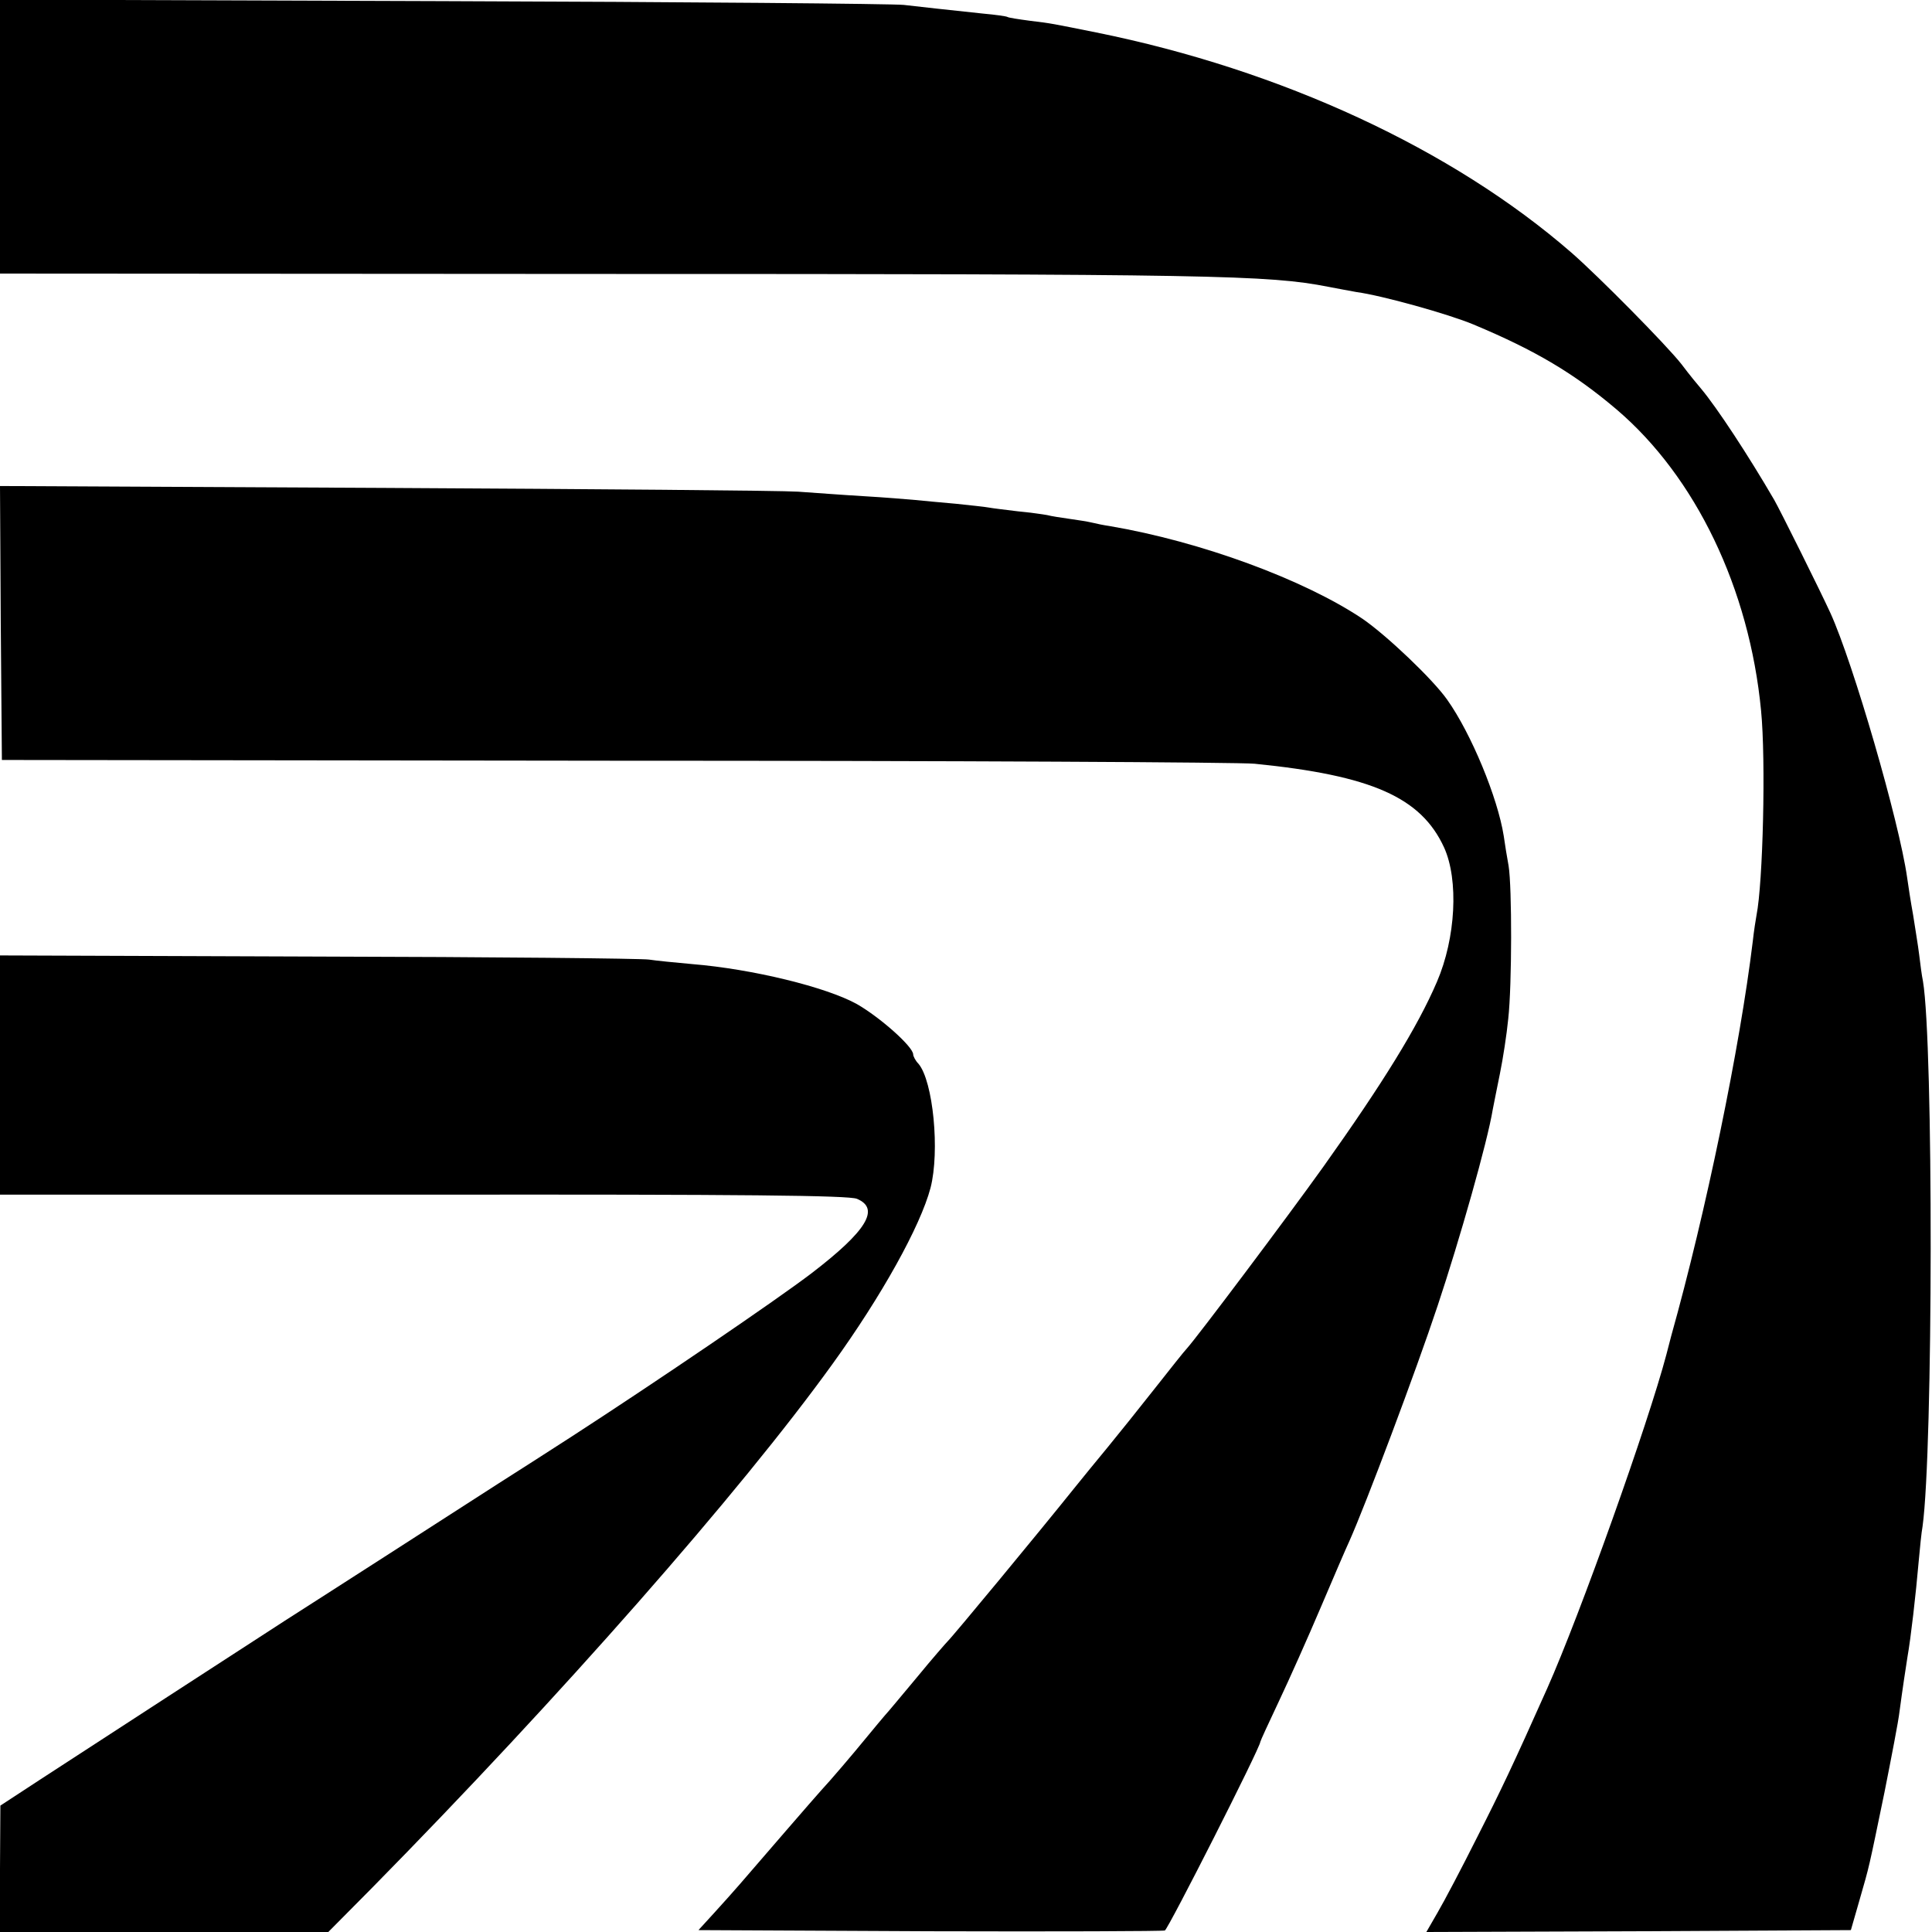
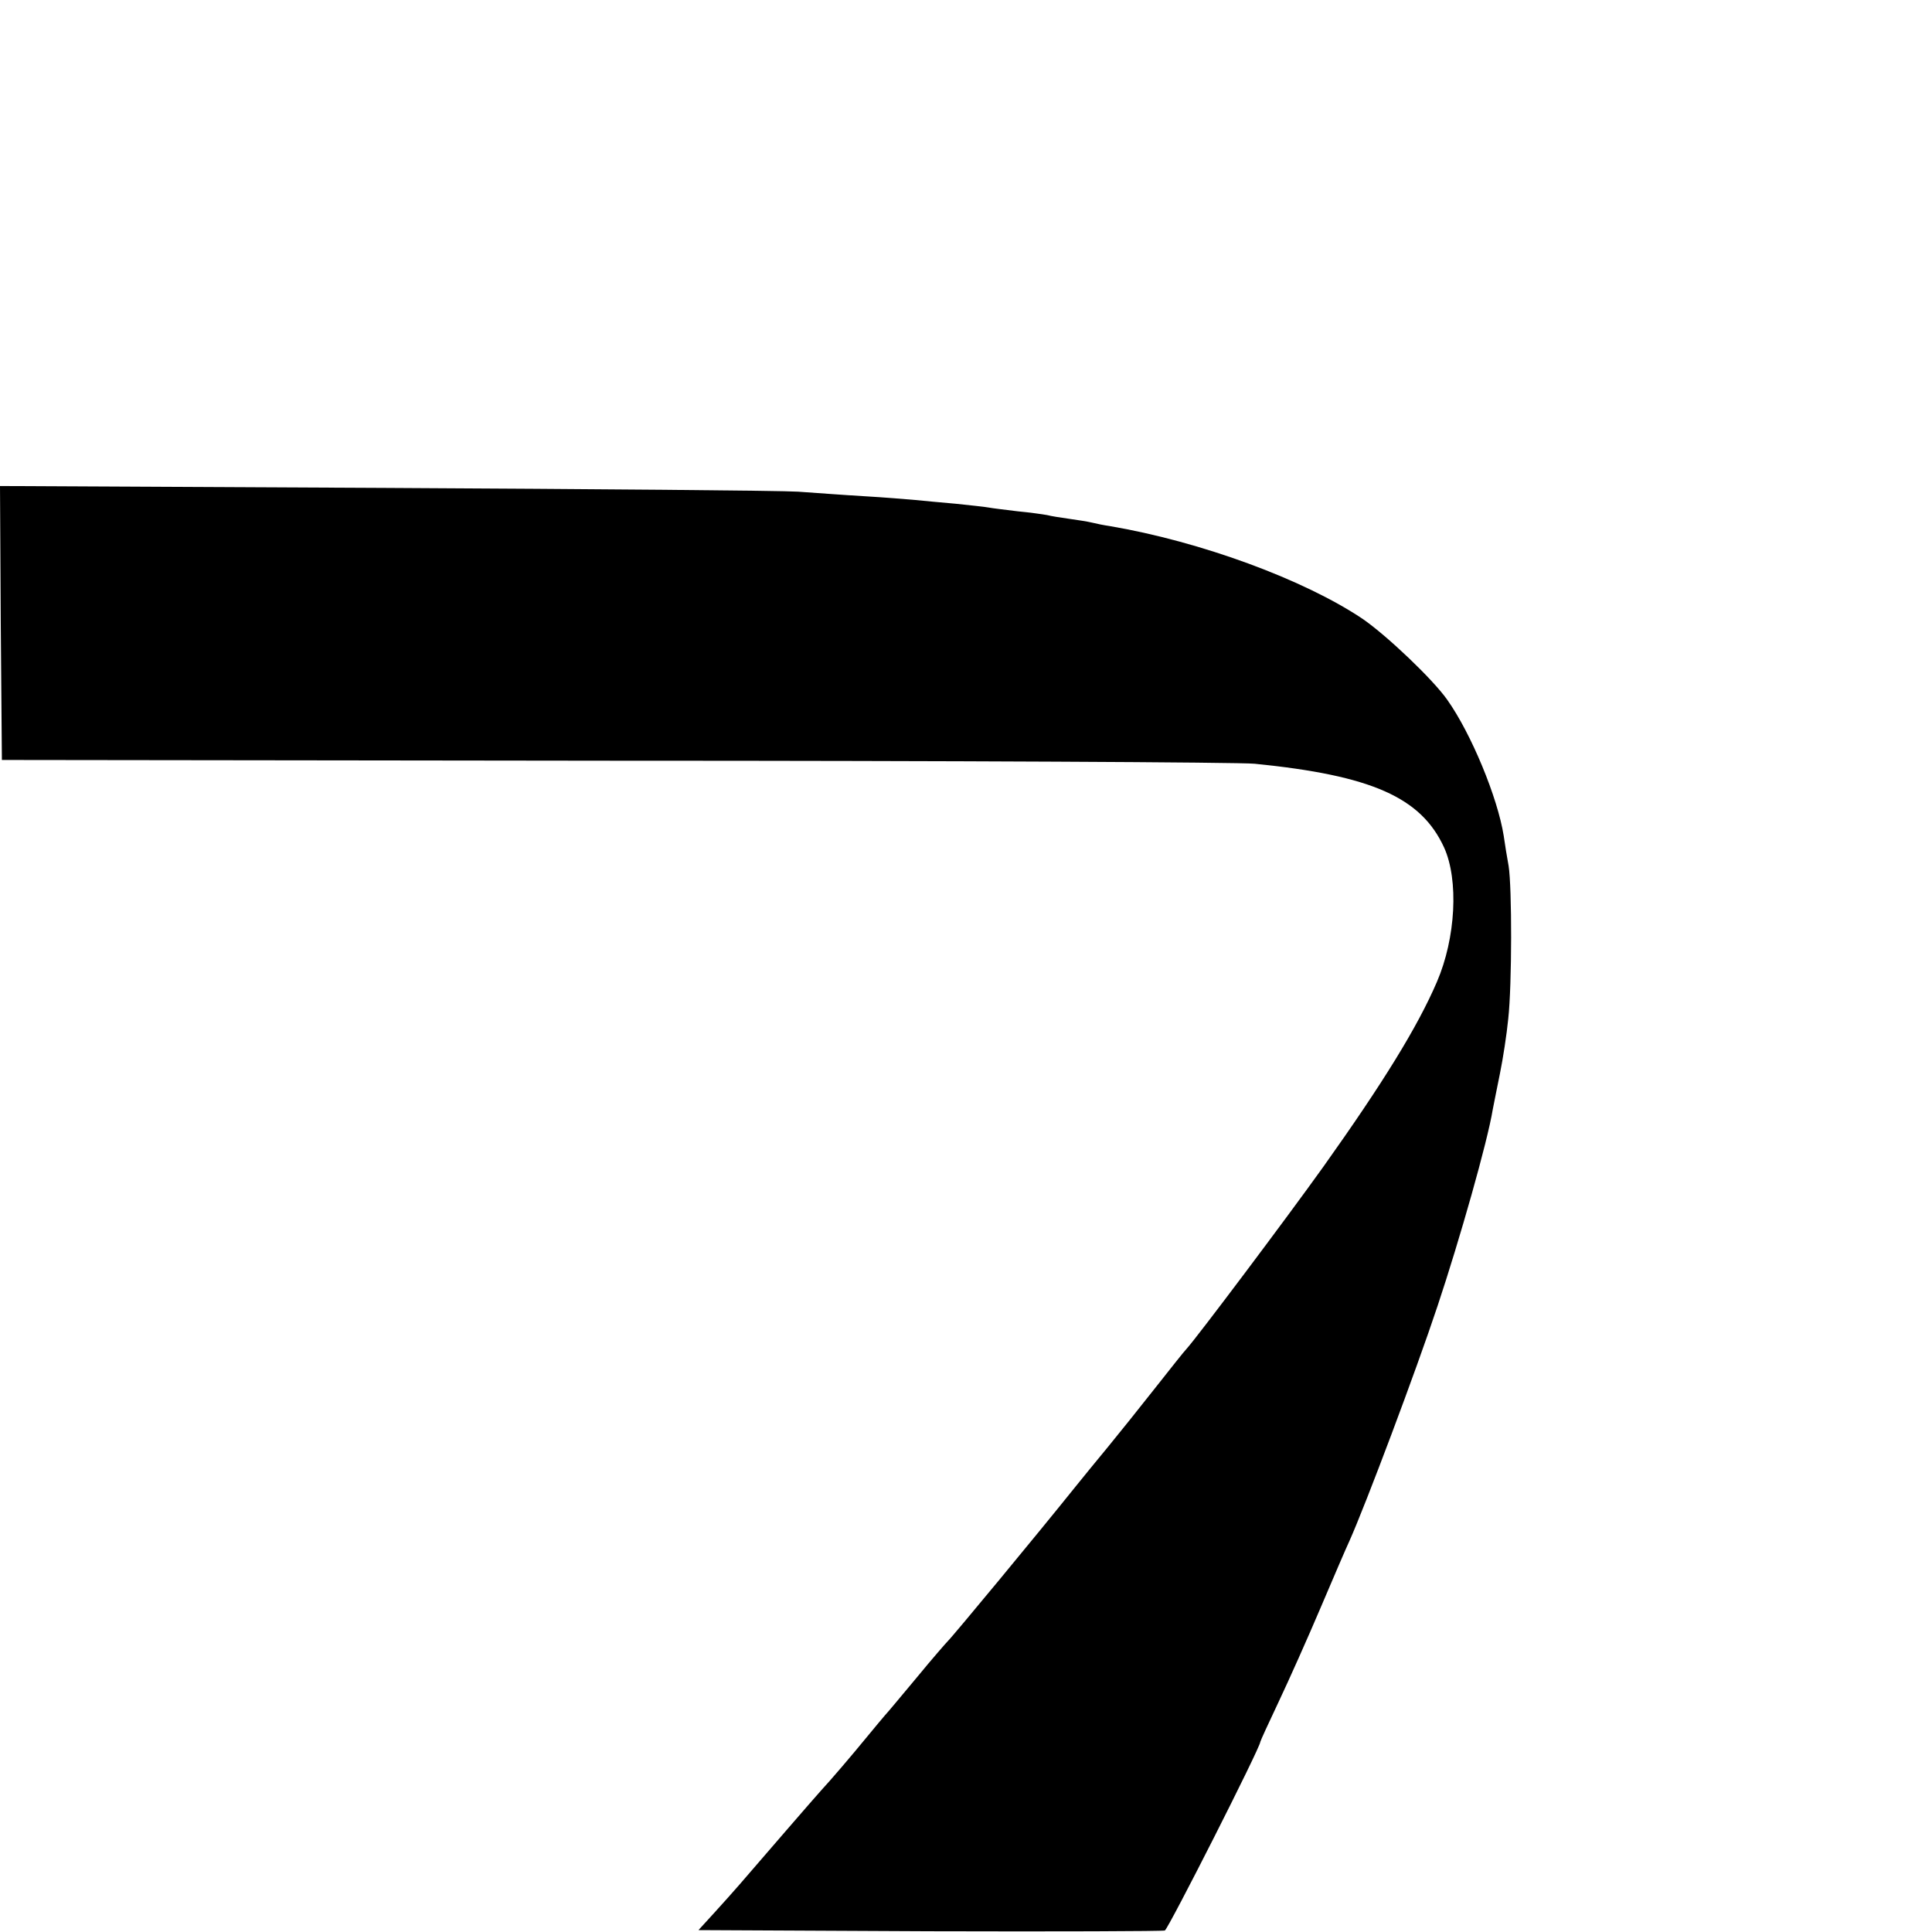
<svg xmlns="http://www.w3.org/2000/svg" version="1.0" width="512pt" height="512pt" viewBox="0 0 512 512" preserveAspectRatio="xMidYMid meet">
  <g transform="translate(0,512) scale(0.1,-0.1)" fill="#000000" stroke="none">
-     <path d="M0 4758 l0 -363 1583 -1 c1638 0 1778 -3 1937 -34 25 -5 59 -11 75 -14 67 -9 243 -58 310 -86 165 -69 267 -130 379 -225 210 -179 352 -475 383 -798 13 -132 5 -457 -12 -542 -2 -11 -7 -42 -10 -70 -34 -280 -124 -717 -216 -1045 -5 -19 -11 -42 -13 -50 -48 -182 -229 -690 -316 -885 -91 -204 -122 -269 -186 -395 -40 -80 -87 -169 -104 -198 l-30 -52 562 2 563 3 23 80 c27 94 23 77 66 285 18 91 37 188 40 215 8 60 16 112 21 144 9 51 22 164 30 256 3 33 7 74 10 90 28 203 29 1280 1 1445 -3 14 -7 45 -10 70 -3 25 -11 72 -16 105 -6 33 -13 78 -16 100 -21 148 -143 568 -203 700 -27 59 -134 274 -149 300 -68 117 -152 245 -194 295 -7 8 -31 37 -52 65 -40 51 -220 233 -291 295 -316 275 -770 485 -1260 584 -115 23 -117 24 -176 31 -30 4 -56 8 -59 10 -3 2 -32 6 -65 9 -104 11 -158 17 -210 23 -27 3 -578 8 -1222 10 l-1173 4 0 -363z" />
    <path d="M2 3469 l3 -363 1625 -2 c894 0 1657 -4 1695 -8 310 -31 441 -89 502 -222 39 -86 31 -240 -19 -356 -51 -119 -143 -268 -301 -490 -98 -137 -334 -451 -362 -482 -6 -6 -44 -54 -85 -106 -41 -52 -97 -122 -125 -156 -27 -33 -66 -80 -85 -104 -101 -126 -327 -399 -339 -410 -3 -3 -40 -45 -81 -95 -41 -49 -79 -95 -85 -101 -5 -6 -28 -33 -50 -60 -36 -44 -93 -111 -120 -140 -12 -13 -166 -191 -215 -248 -14 -16 -44 -50 -67 -75 l-42 -46 612 -3 c337 -1 617 0 624 2 9 4 253 485 253 500 0 2 22 50 49 107 27 57 77 169 111 249 34 80 68 159 76 176 43 96 177 452 234 624 58 174 132 434 146 520 3 14 11 57 19 95 8 39 18 104 22 145 10 90 10 349 1 405 -4 22 -10 58 -13 80 -16 101 -86 271 -150 361 -38 54 -160 170 -224 214 -155 104 -429 205 -671 246 -14 2 -34 6 -46 9 -12 3 -39 7 -60 10 -21 3 -48 7 -59 10 -11 2 -46 7 -78 10 -32 4 -67 8 -77 10 -10 2 -50 6 -87 10 -37 3 -86 8 -108 10 -22 2 -83 7 -135 10 -52 3 -131 9 -175 12 -44 3 -538 7 -1098 10 l-1017 5 2 -363z" />
-     <path d="M0 2271 l0 -317 1121 0 c852 1 1129 -2 1150 -11 62 -26 26 -85 -120 -197 -93 -71 -409 -286 -636 -433 -60 -39 -148 -95 -195 -125 -47 -30 -182 -117 -300 -193 -118 -76 -237 -152 -265 -170 -82 -53 -532 -345 -647 -420 l-107 -70 -1 -167 0 -168 435 0 435 0 116 117 c498 506 975 1048 1220 1388 130 180 233 365 260 467 25 97 7 283 -32 329 -8 8 -14 20 -14 25 -1 21 -88 98 -149 133 -81 45 -277 93 -436 106 -44 4 -96 9 -115 12 -19 3 -414 7 -877 8 l-843 3 0 -317z" />
  </g>
</svg>